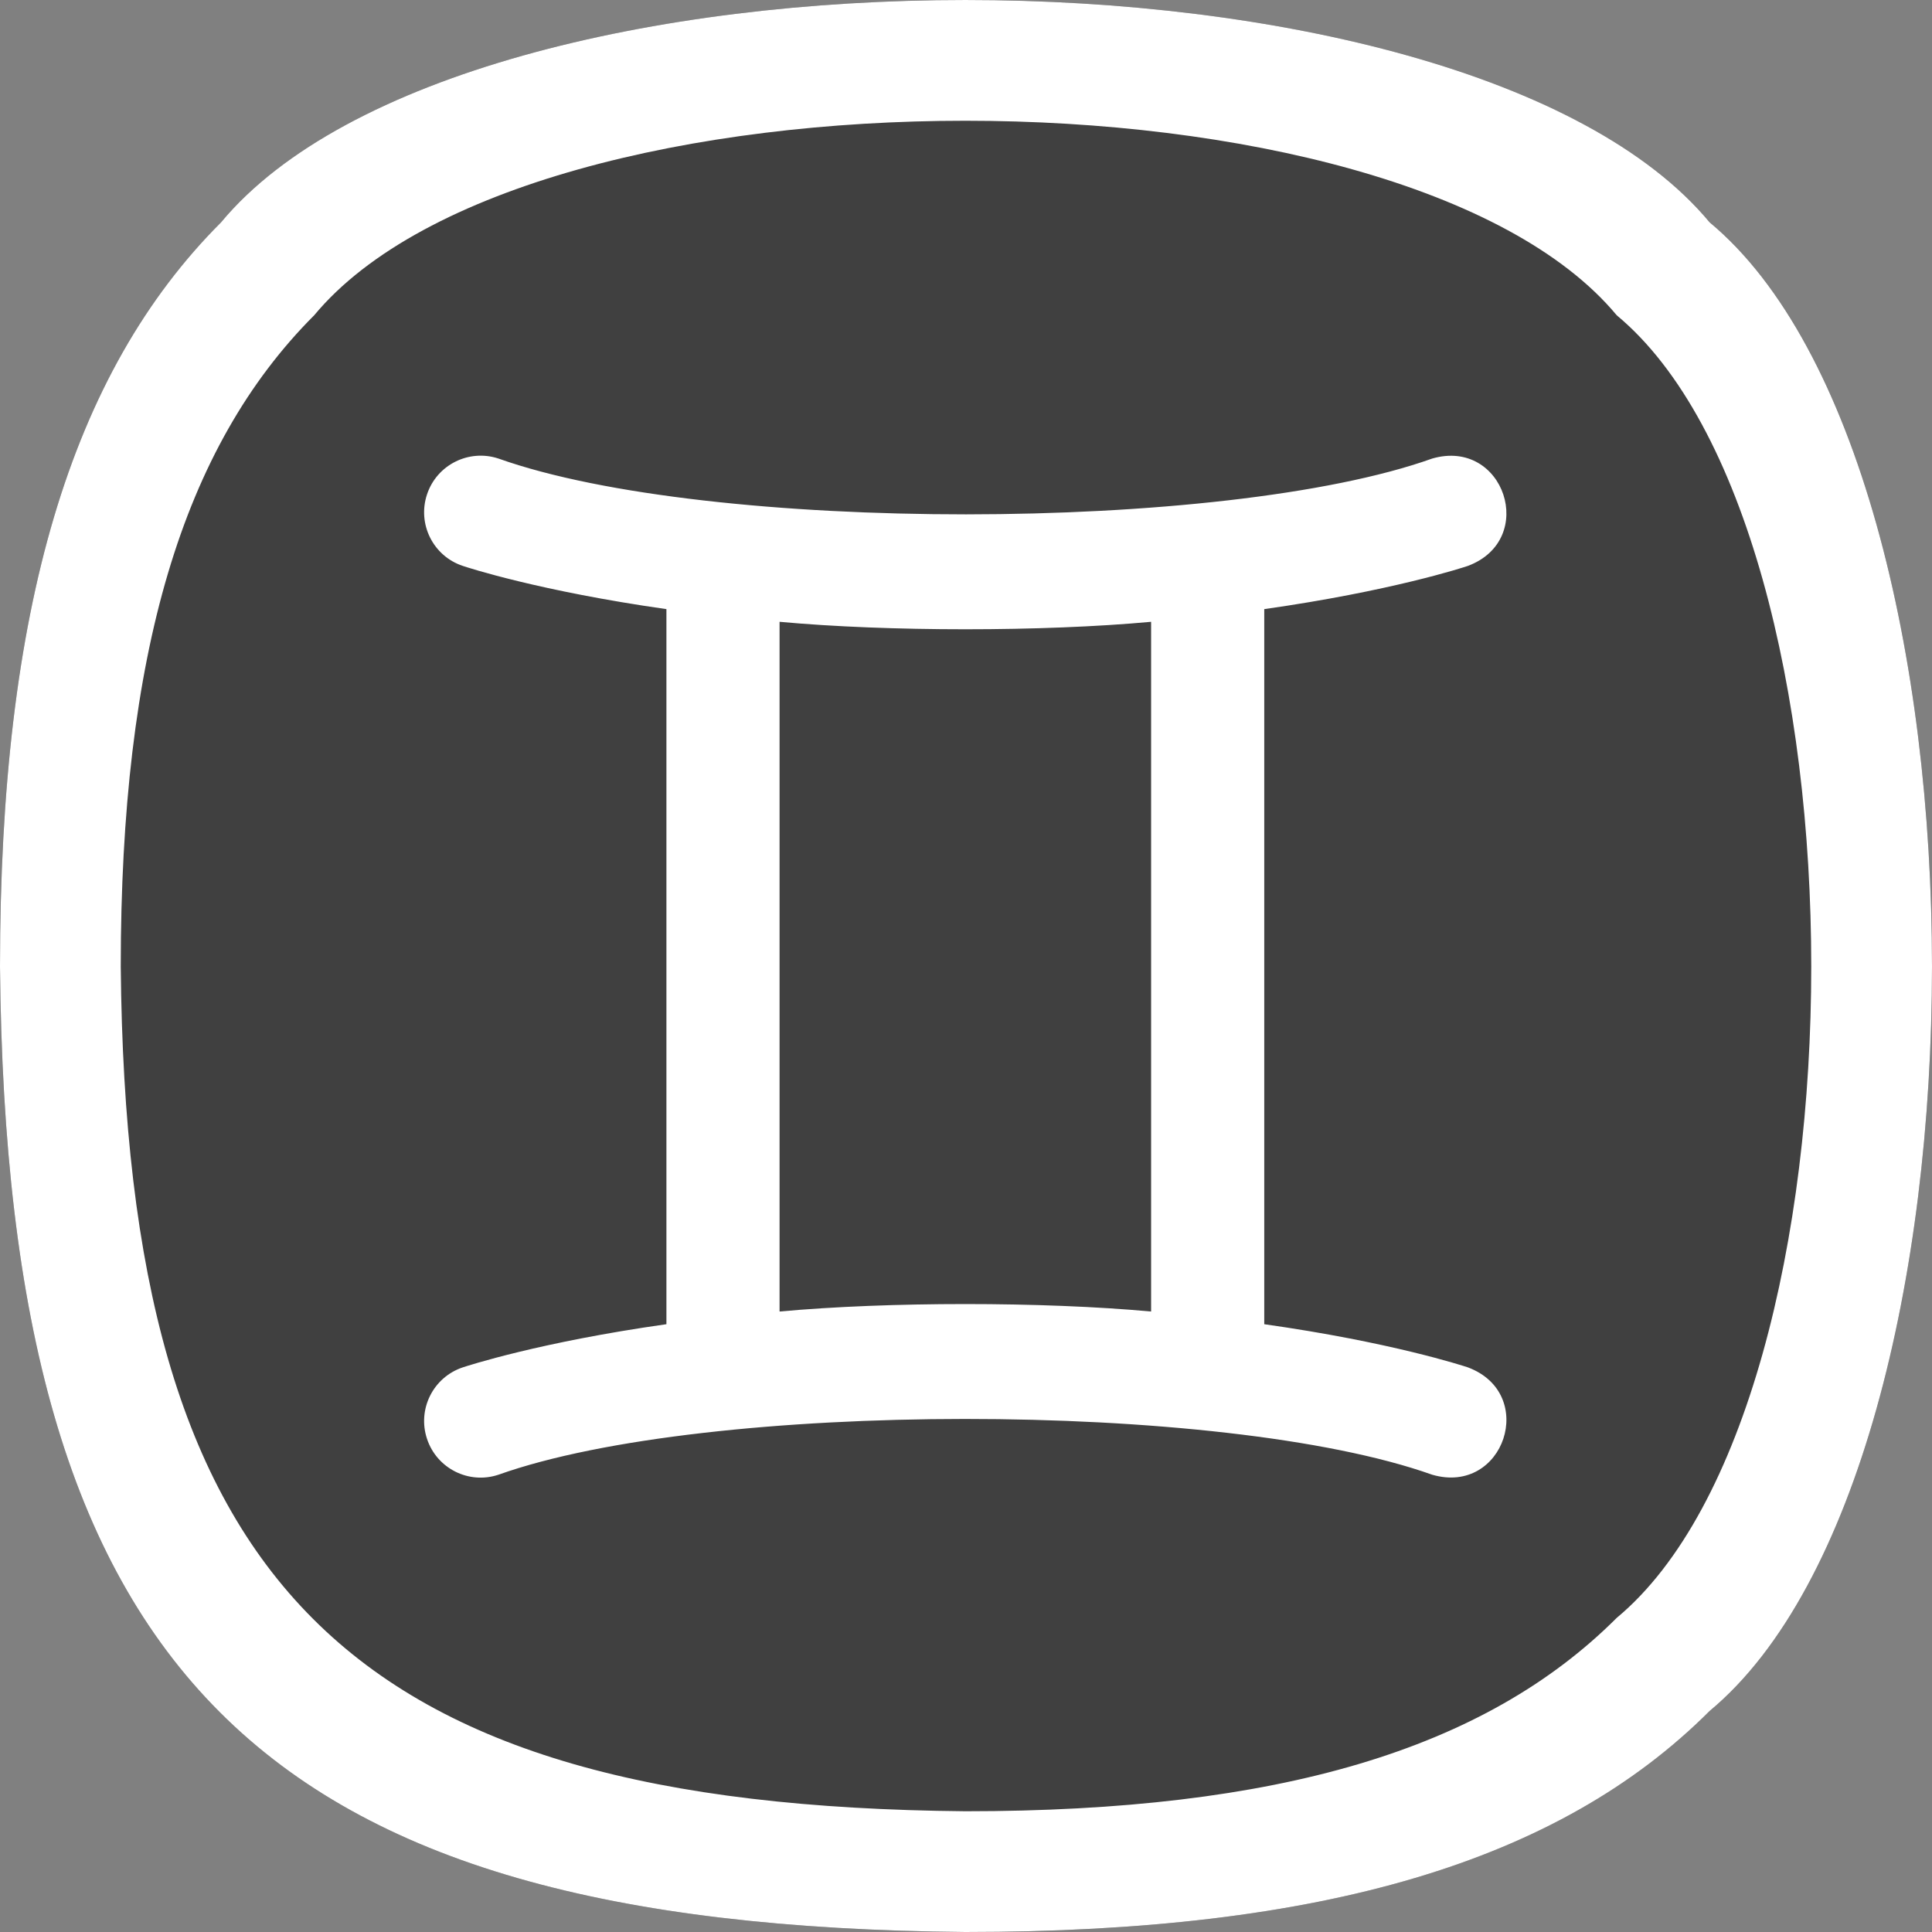
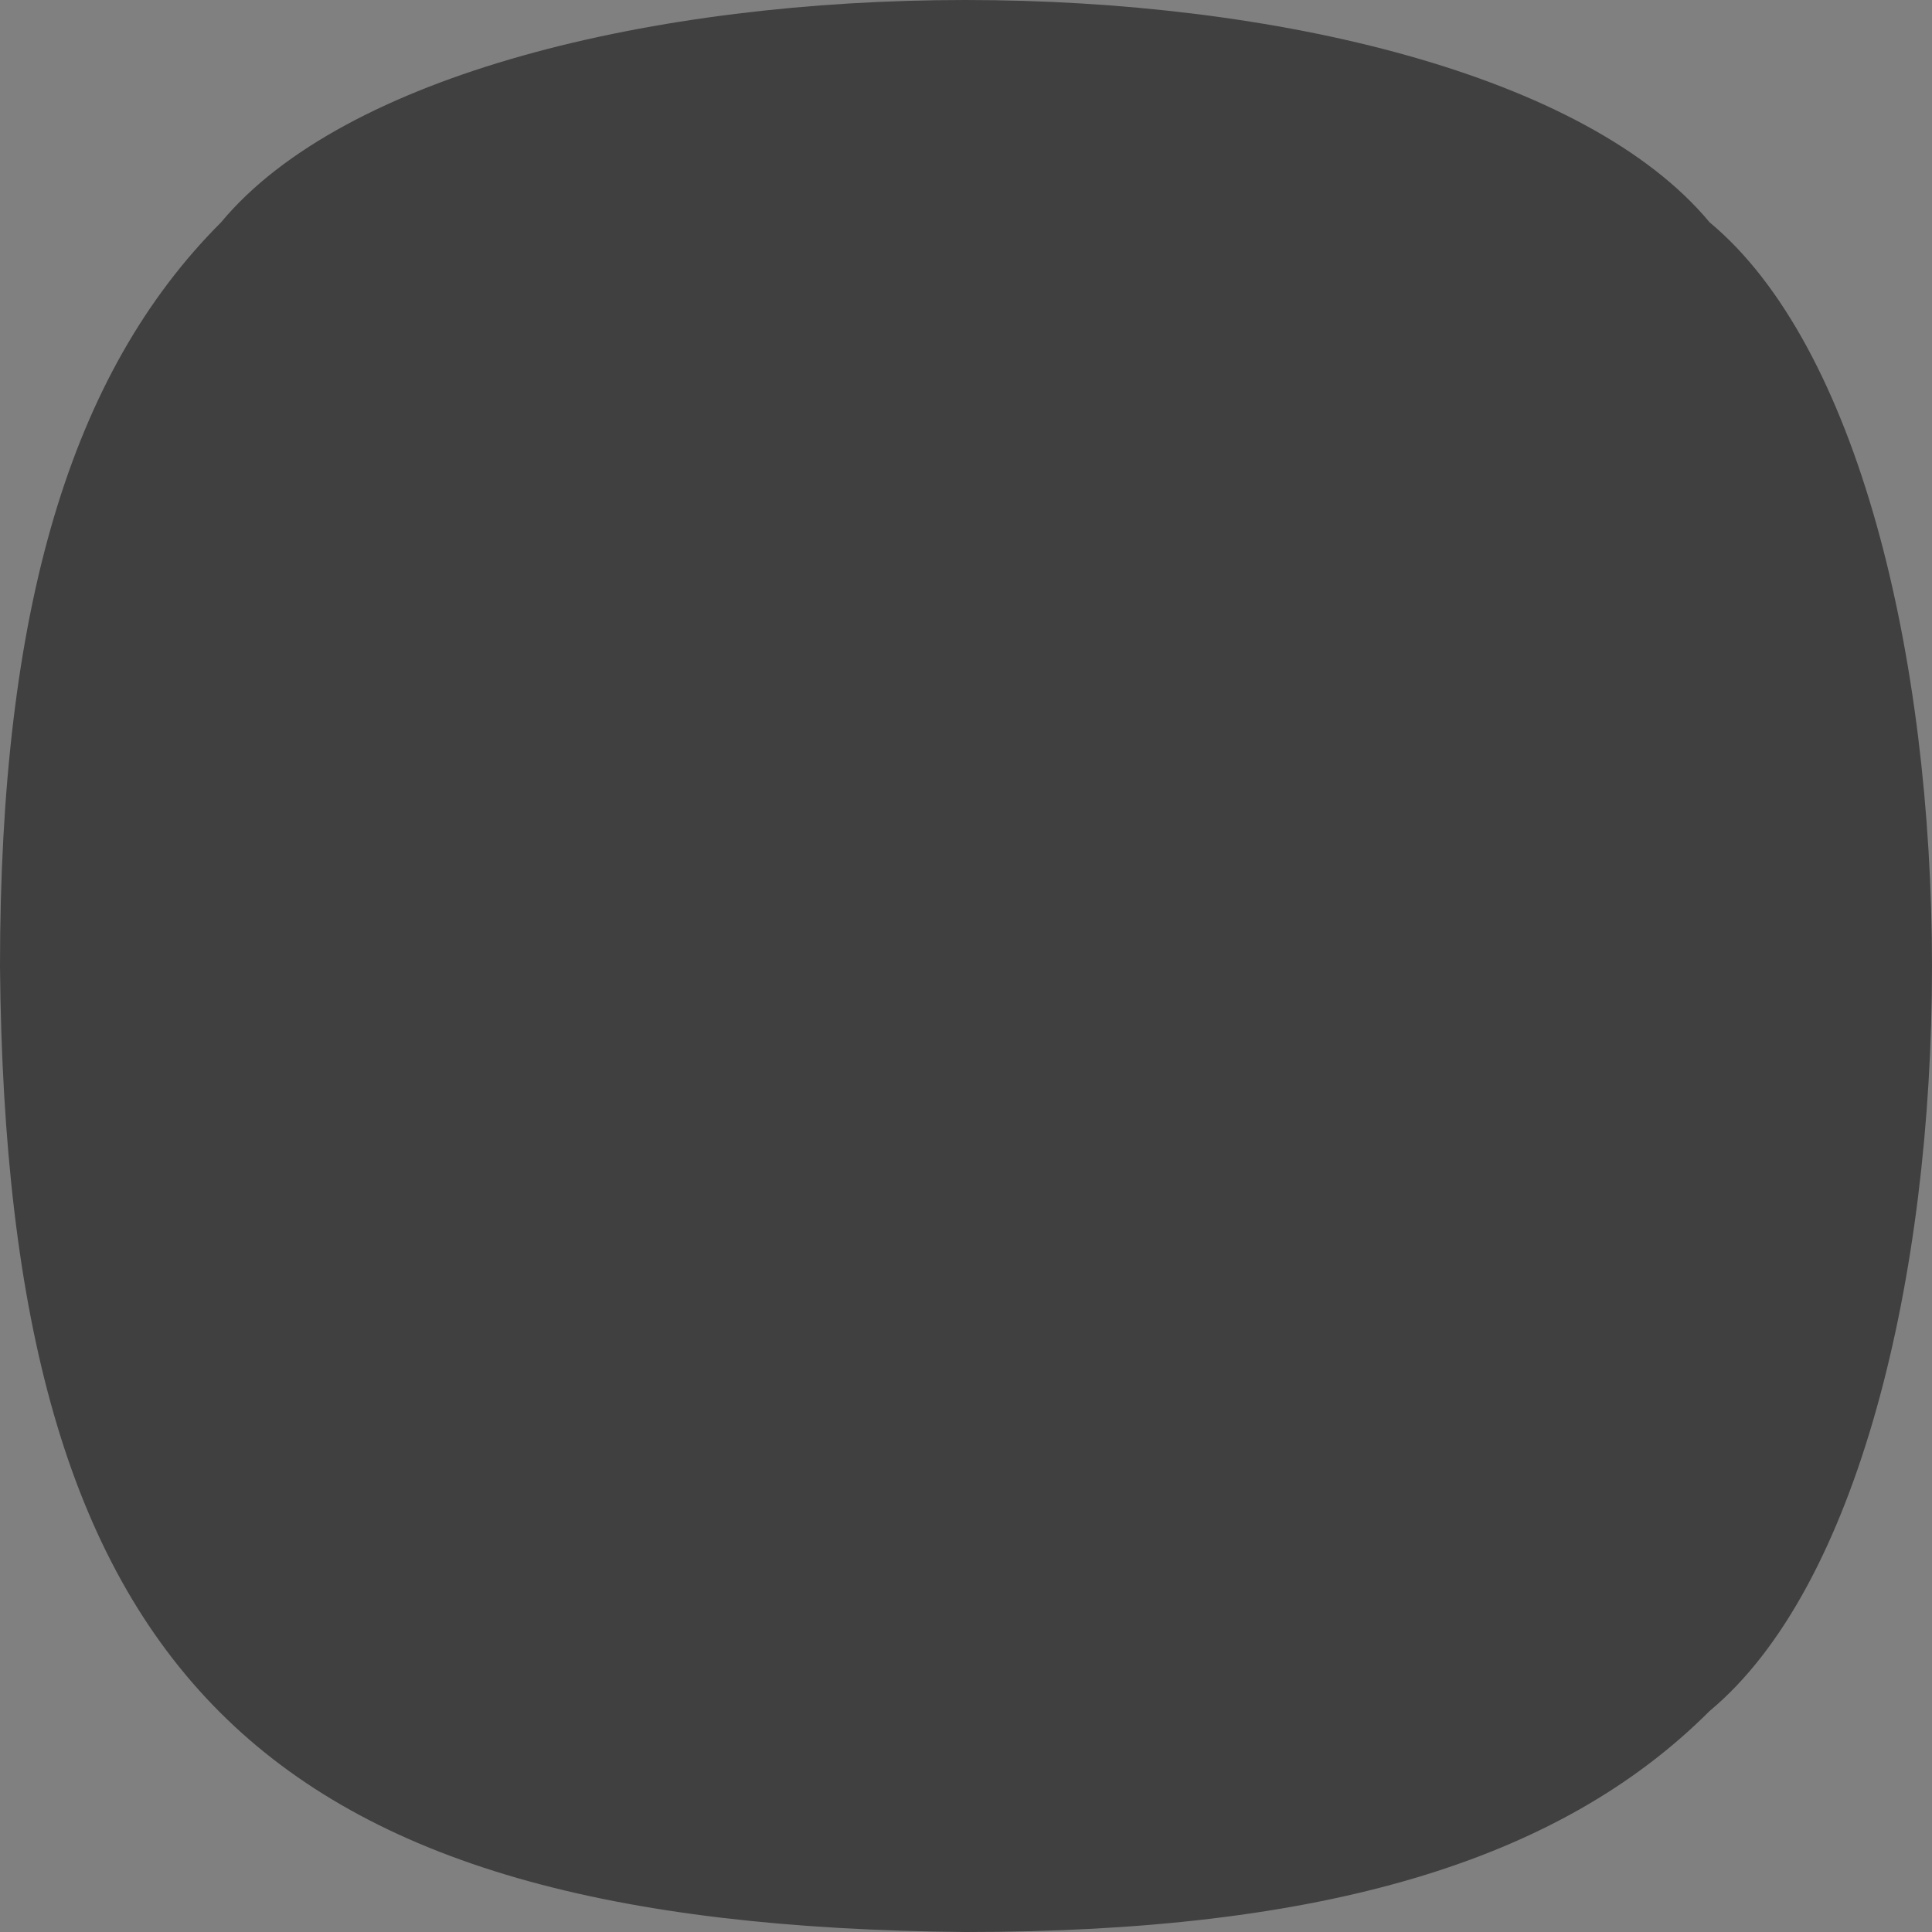
<svg xmlns="http://www.w3.org/2000/svg" width="32px" height="32px" viewBox="0 0 32 32" version="1.1">
  <rect x="0" y="0" width="32" height="32" fill="#808080" stroke="none" />
  <title>gemini_icon</title>
  <g id="✅-Explora" stroke="none" stroke-width="1" fill="none" fill-rule="evenodd">
    <g id="Explora" transform="translate(-415, -454)">
      <g id="gemini_icon" transform="translate(415, 454)">
        <path d="M28.317,3.683 C24.237,-1.227 7.741,-1.228 3.661,3.683 C1.163,6.18 0,10.098 0,16.011 C0.106,27.727 4.273,31.894 15.989,32 C21.902,32 25.82,30.837 28.317,28.339 C33.227,24.258 33.228,7.763 28.317,3.683 Z" id="Path" fill-opacity="0.5" fill="#000000" />
-         <path d="M3.661,3.683 C7.741,-1.228 24.237,-1.227 28.317,3.683 C33.228,7.763 33.227,24.258 28.317,28.339 C25.82,30.837 21.902,32 15.989,32 C4.273,31.894 0.106,27.727 0,16.011 C0,10.098 1.163,6.18 3.661,3.683 Z M5.204,5.222 C3.018,7.408 2,10.836 2,16.009 C2.092,26.261 5.739,29.907 15.991,30 C21.164,30 24.592,28.982 26.778,26.797 C31.073,23.226 31.075,8.792 26.778,5.222 C23.207,0.927 8.774,0.925 5.204,5.222 Z M8.256,7.595 C11.729,8.831 20.277,8.824 23.722,7.595 C24.914,7.25 25.474,8.938 24.313,9.373 C24.234,9.4 23.038,9.791 20.94,10.089 L20.94,21.933 C23.038,22.23 24.234,22.622 24.313,22.648 C25.475,23.084 24.913,24.772 23.722,24.426 C20.25,23.191 11.702,23.198 8.256,24.426 C7.766,24.589 7.236,24.324 7.073,23.833 C6.909,23.342 7.174,22.812 7.665,22.648 C7.744,22.622 8.941,22.23 11.038,21.933 L11.038,10.089 C8.941,9.791 7.744,9.4 7.665,9.373 C7.174,9.21 6.909,8.679 7.073,8.188 C7.236,7.698 7.766,7.433 8.256,7.595 Z M19.066,10.299 C17.275,10.464 14.703,10.464 12.912,10.299 L12.912,21.723 C14.703,21.558 17.275,21.558 19.066,21.723 L19.066,10.299 Z" id="Shape" fill="#FFFFFF" fill-rule="nonzero" />
      </g>
    </g>
  </g>
</svg>